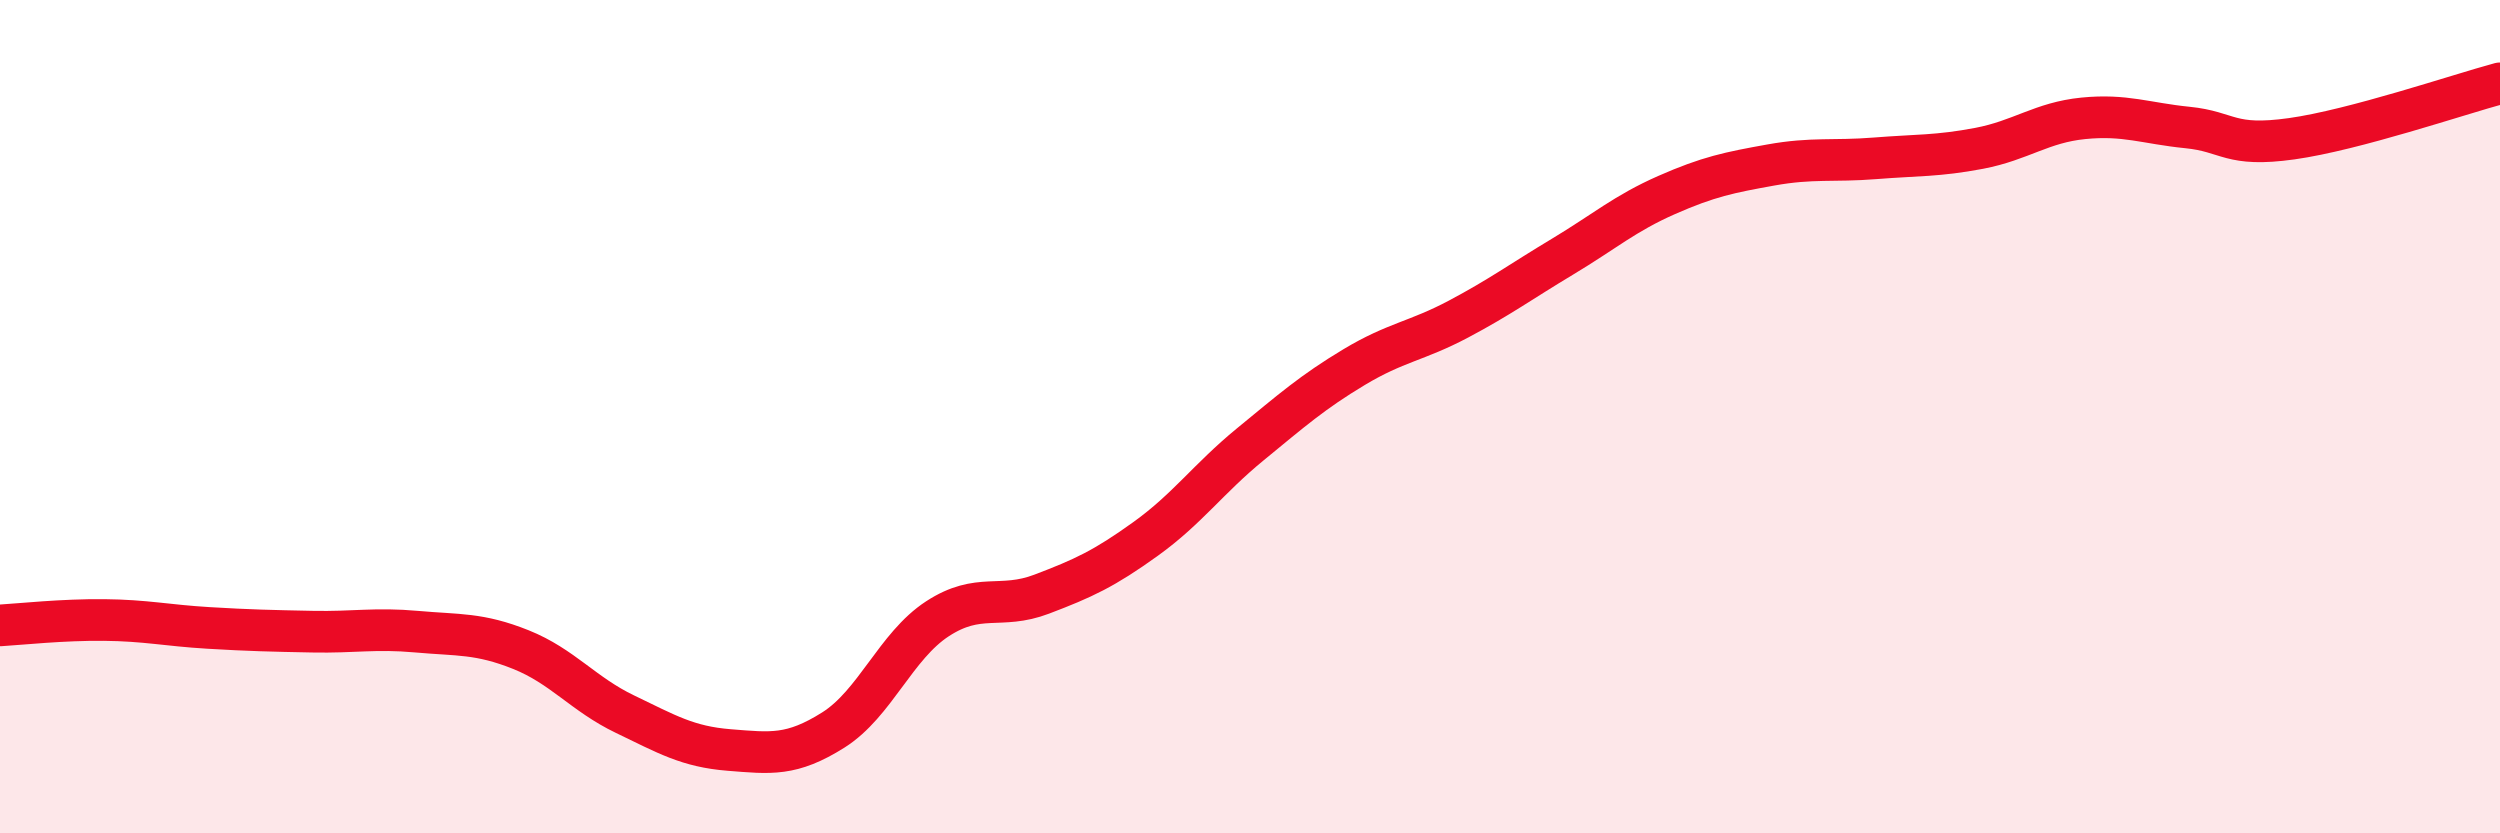
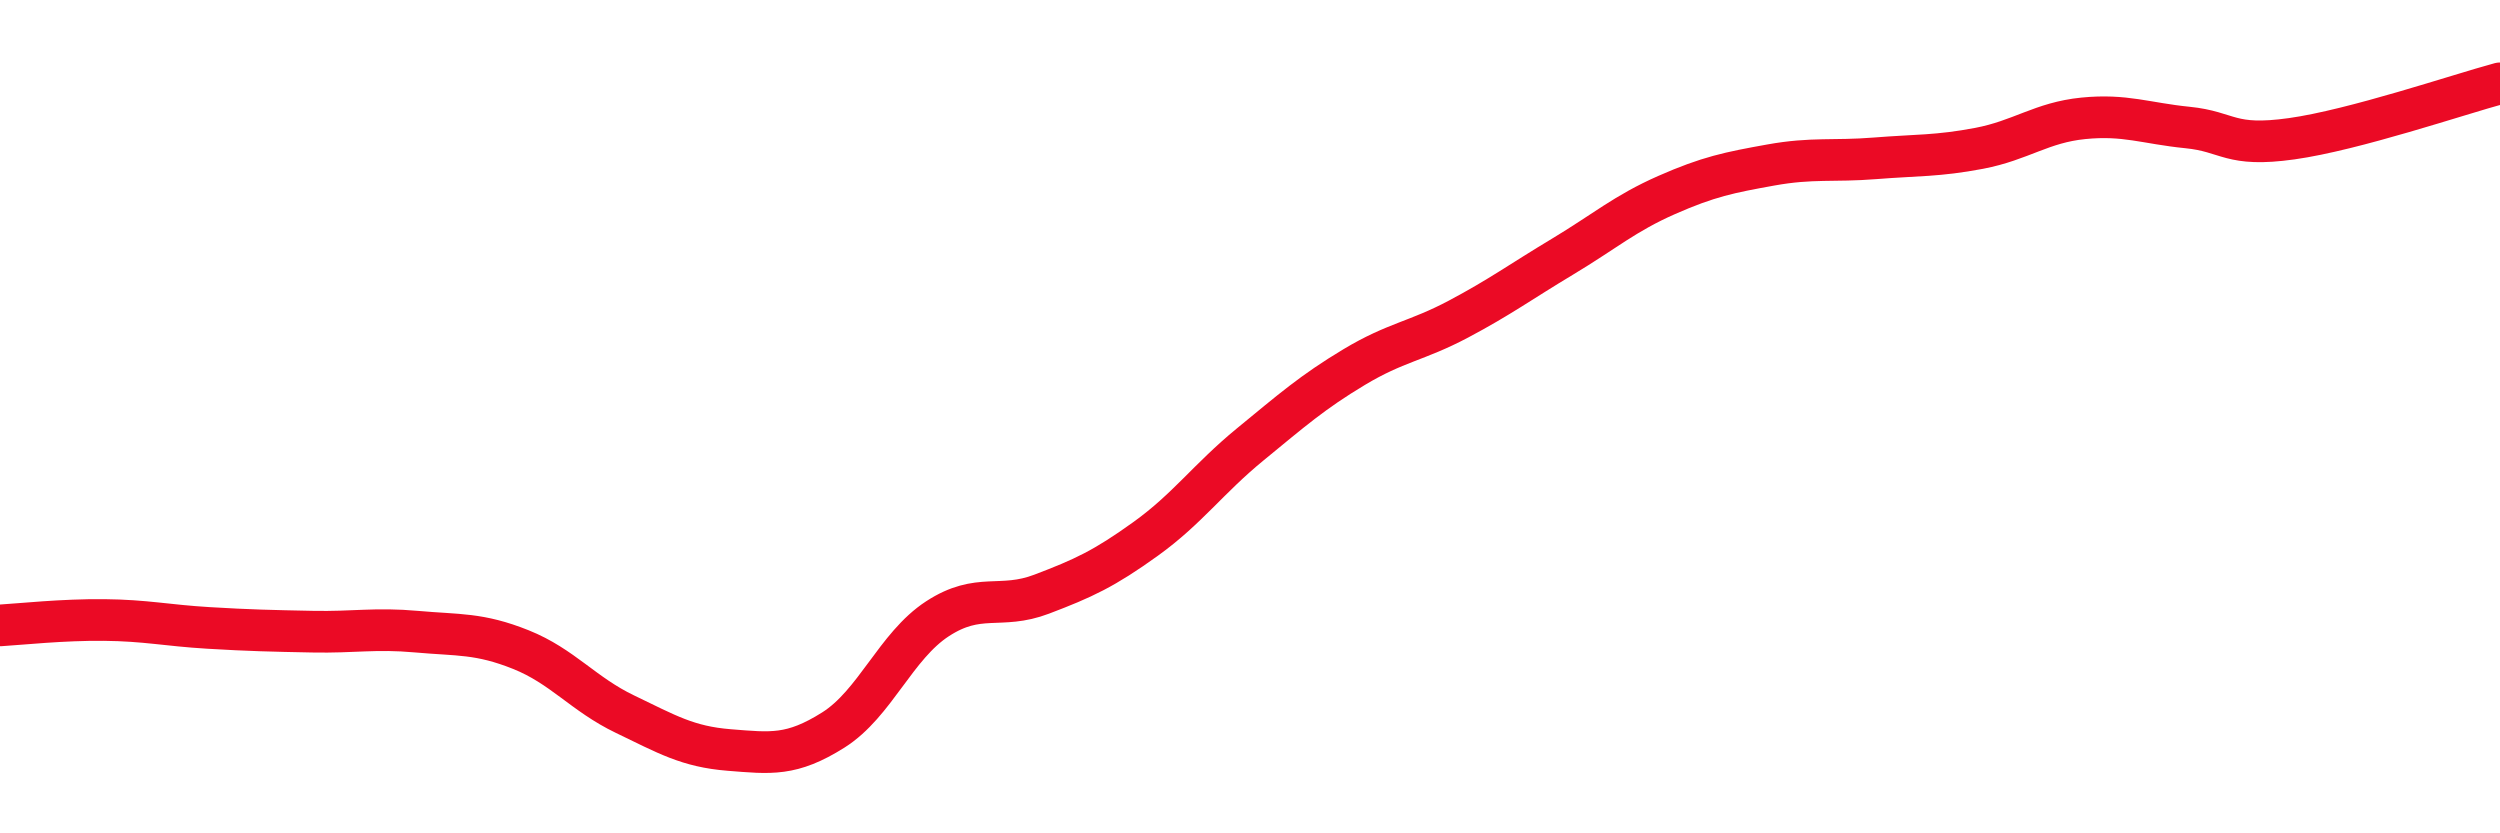
<svg xmlns="http://www.w3.org/2000/svg" width="60" height="20" viewBox="0 0 60 20">
-   <path d="M 0,15.01 C 0.5,14.98 1.5,14.87 2.5,14.88 C 3.5,14.89 4,15.01 5,15.07 C 6,15.13 6.5,15.14 7.5,15.16 C 8.5,15.18 9,15.07 10,15.16 C 11,15.25 11.5,15.19 12.5,15.59 C 13.5,15.99 14,16.66 15,17.14 C 16,17.62 16.5,17.92 17.5,18 C 18.5,18.08 19,18.15 20,17.52 C 21,16.89 21.5,15.5 22.5,14.85 C 23.5,14.2 24,14.64 25,14.26 C 26,13.88 26.5,13.65 27.5,12.93 C 28.5,12.21 29,11.49 30,10.67 C 31,9.85 31.5,9.41 32.5,8.81 C 33.5,8.21 34,8.19 35,7.66 C 36,7.13 36.5,6.76 37.5,6.16 C 38.5,5.56 39,5.12 40,4.68 C 41,4.24 41.5,4.14 42.5,3.96 C 43.5,3.78 44,3.88 45,3.8 C 46,3.72 46.5,3.75 47.5,3.56 C 48.5,3.37 49,2.94 50,2.84 C 51,2.74 51.5,2.96 52.5,3.06 C 53.5,3.16 53.5,3.54 55,3.33 C 56.5,3.12 59,2.27 60,2L60 20L0 20Z" fill="#EB0A25" opacity="0.1" stroke-linecap="round" stroke-linejoin="round" />
  <path d="M 0,15.01 C 0.5,14.98 1.5,14.87 2.5,14.88 C 3.5,14.89 4,15.01 5,15.07 C 6,15.13 6.5,15.14 7.5,15.16 C 8.5,15.18 9,15.07 10,15.16 C 11,15.25 11.5,15.19 12.5,15.59 C 13.5,15.99 14,16.66 15,17.14 C 16,17.62 16.5,17.92 17.5,18 C 18.5,18.08 19,18.15 20,17.52 C 21,16.89 21.5,15.5 22.5,14.85 C 23.5,14.2 24,14.64 25,14.26 C 26,13.88 26.5,13.65 27.5,12.93 C 28.5,12.21 29,11.49 30,10.67 C 31,9.85 31.5,9.41 32.5,8.81 C 33.5,8.21 34,8.19 35,7.66 C 36,7.13 36.5,6.76 37.5,6.16 C 38.5,5.56 39,5.12 40,4.68 C 41,4.24 41.5,4.14 42.5,3.96 C 43.5,3.78 44,3.88 45,3.8 C 46,3.72 46.5,3.75 47.5,3.56 C 48.5,3.37 49,2.94 50,2.84 C 51,2.74 51.5,2.96 52.5,3.06 C 53.5,3.16 53.5,3.54 55,3.33 C 56.5,3.12 59,2.27 60,2" stroke="#EB0A25" stroke-width="1" fill="none" stroke-linecap="round" stroke-linejoin="round" />
</svg>